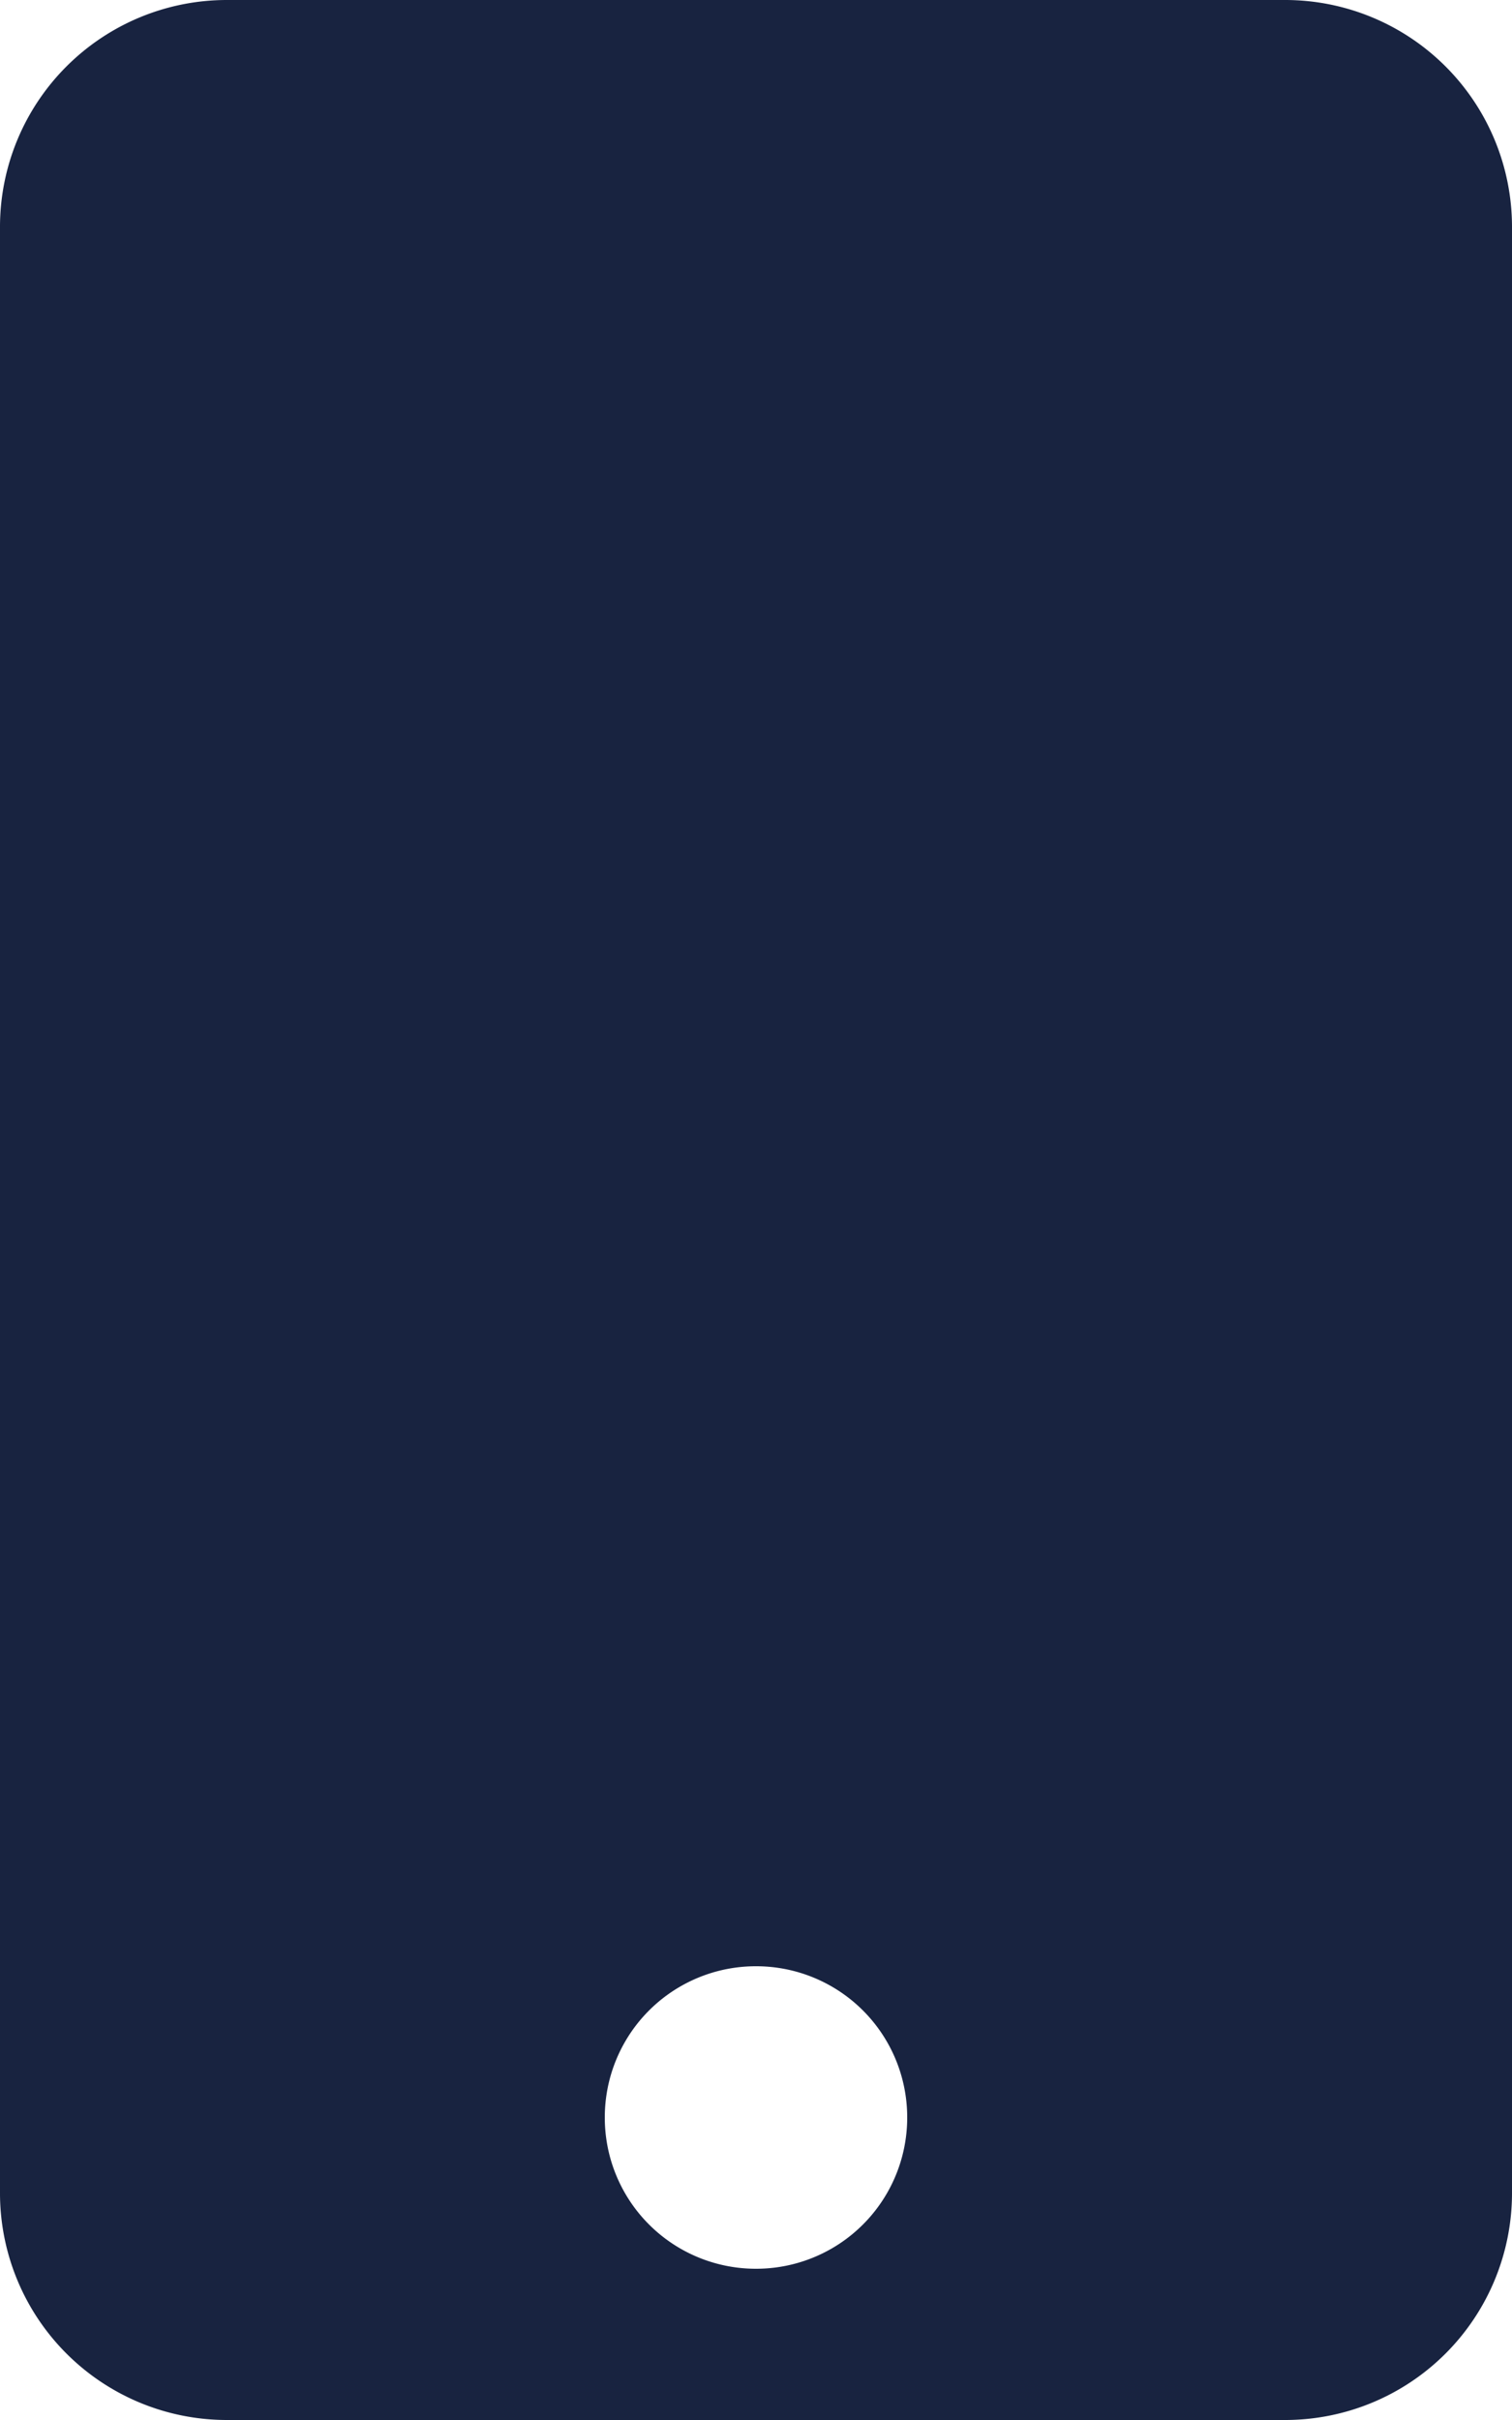
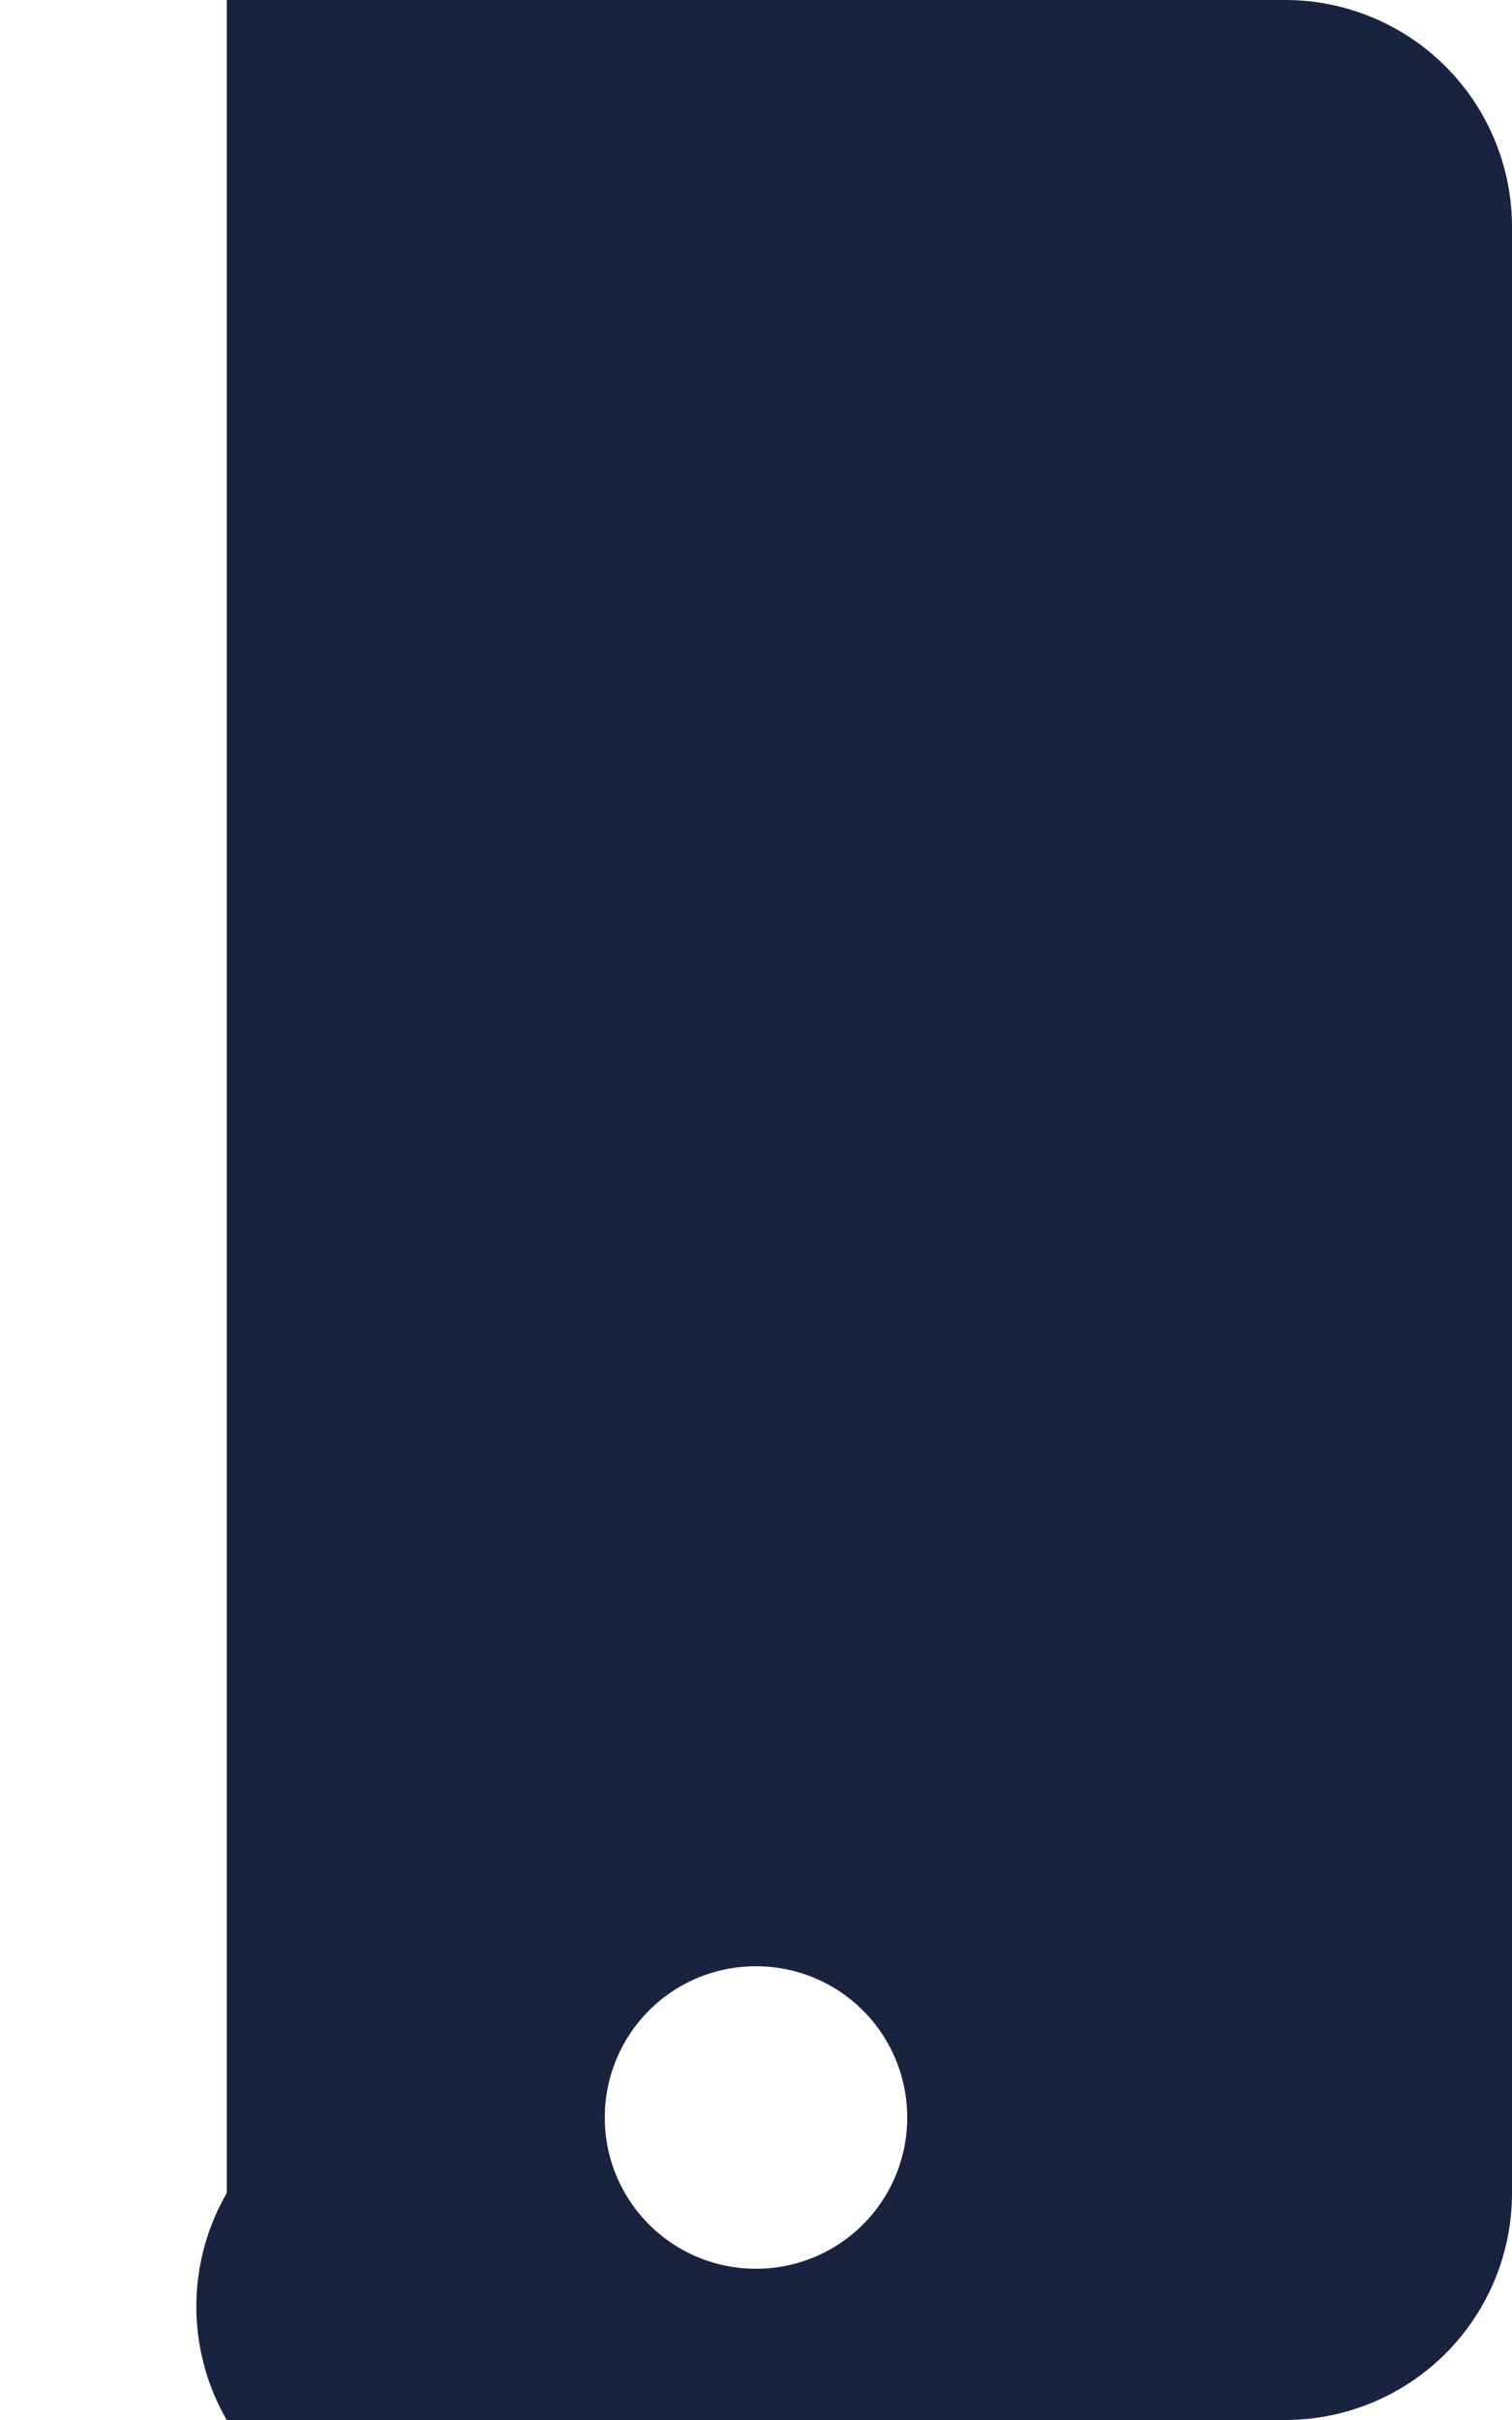
<svg xmlns="http://www.w3.org/2000/svg" width="16.25" height="26" viewBox="0 0 16.25 26">
-   <path d="M13.812-22.75H2.437A2.438,2.438,0,0,0,0-20.312V.812A2.438,2.438,0,0,0,2.437,3.25H13.812A2.438,2.438,0,0,0,16.25.812V-20.312A2.438,2.438,0,0,0,13.812-22.75ZM8.125,1.625A1.623,1.623,0,0,1,6.5,0,1.623,1.623,0,0,1,8.125-1.625,1.623,1.623,0,0,1,9.75,0,1.623,1.623,0,0,1,8.125,1.625Z" transform="translate(0 22.75)" fill="#182340" />
+   <path d="M13.812-22.75H2.437V.812A2.438,2.438,0,0,0,2.437,3.25H13.812A2.438,2.438,0,0,0,16.25.812V-20.312A2.438,2.438,0,0,0,13.812-22.75ZM8.125,1.625A1.623,1.623,0,0,1,6.5,0,1.623,1.623,0,0,1,8.125-1.625,1.623,1.623,0,0,1,9.75,0,1.623,1.623,0,0,1,8.125,1.625Z" transform="translate(0 22.75)" fill="#182340" />
</svg>